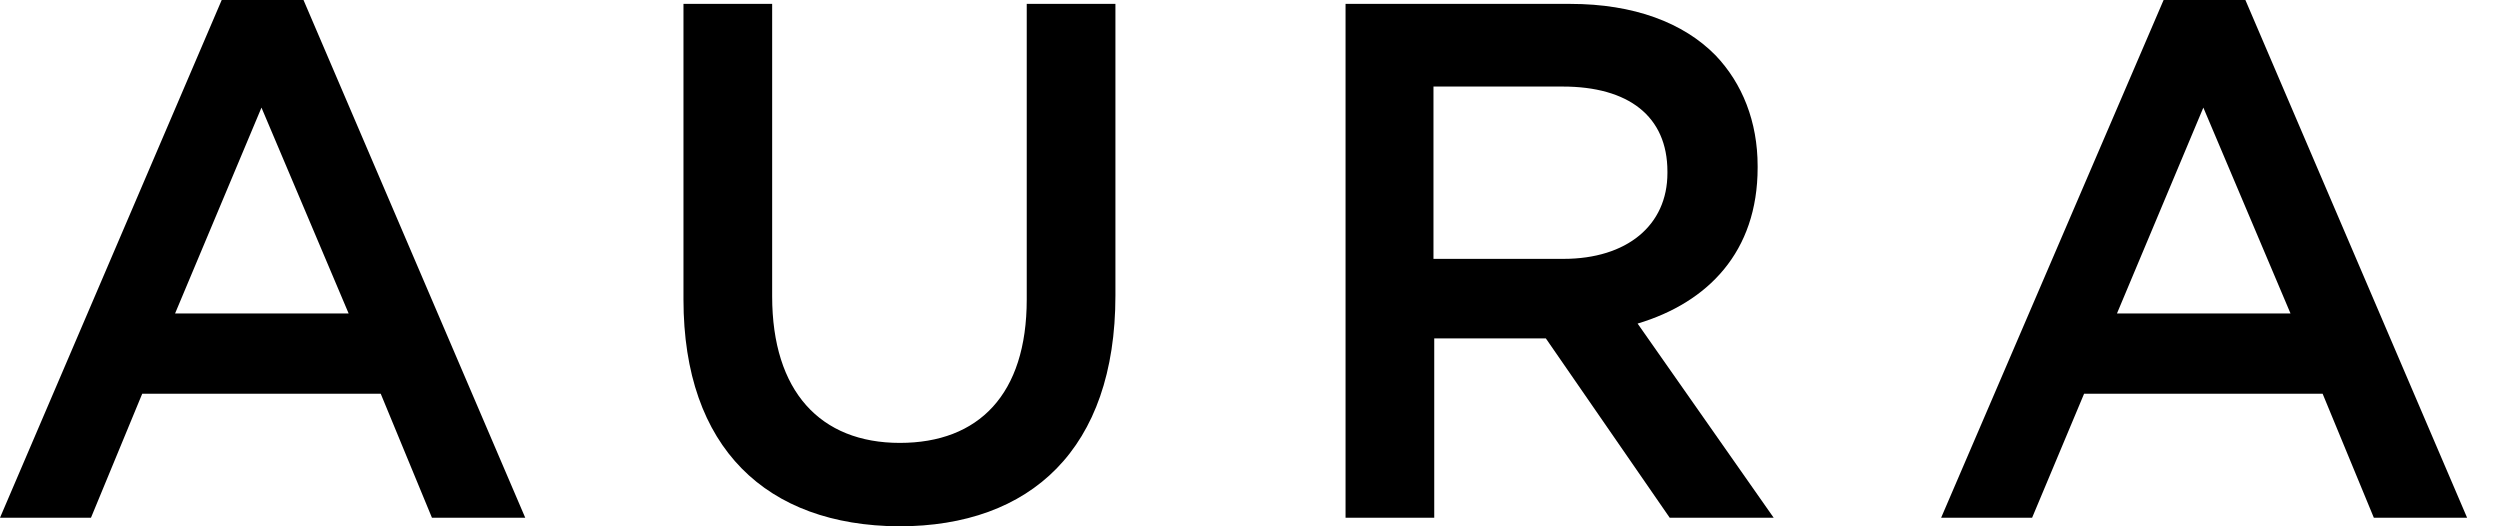
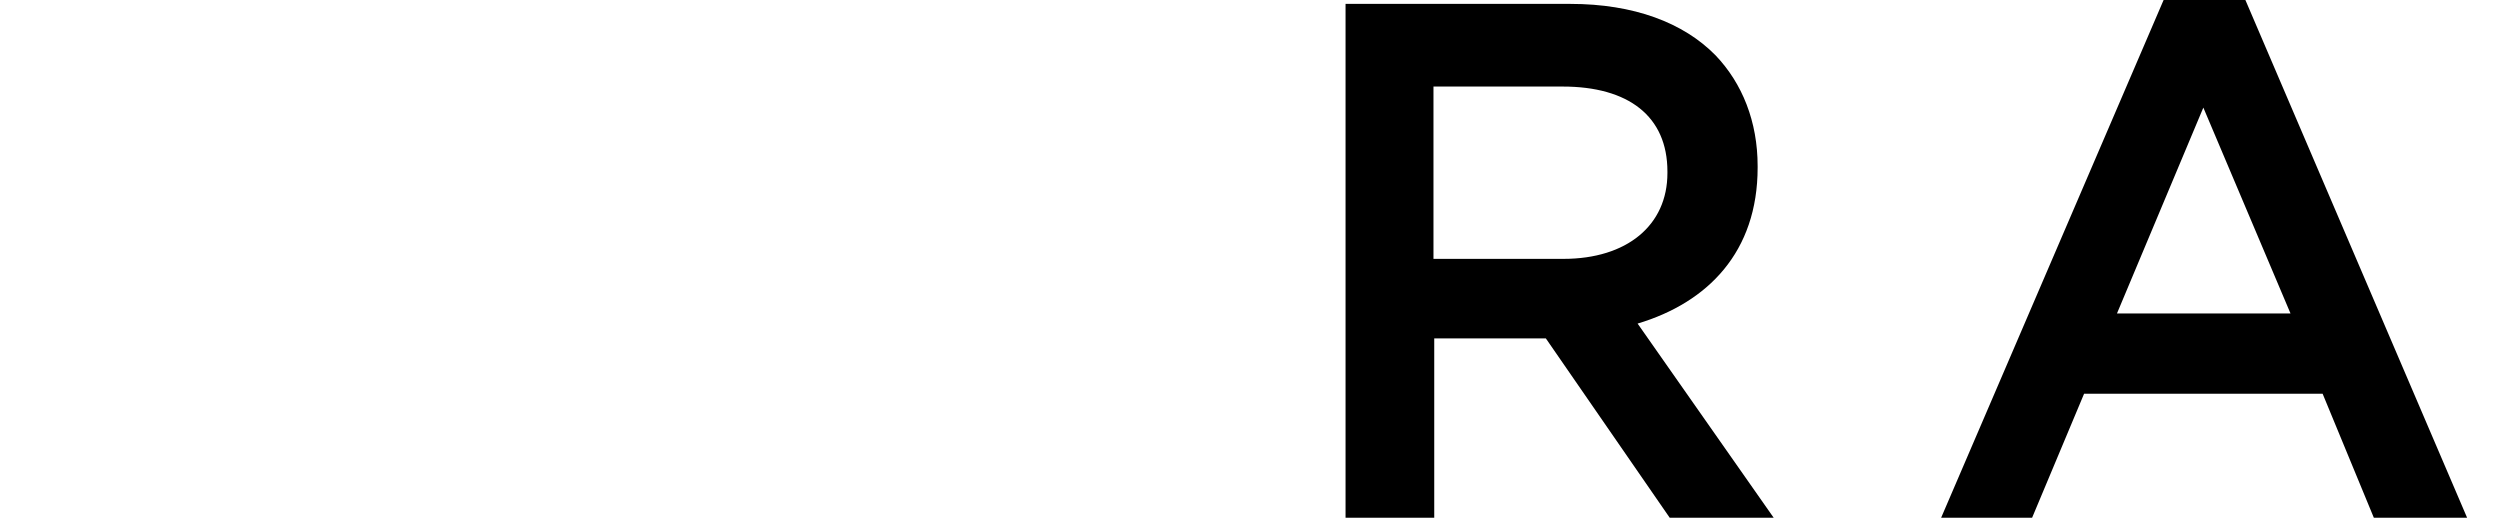
<svg xmlns="http://www.w3.org/2000/svg" width="95" height="20" viewBox="30 17 95 20" fill="none" class="flex" aria-label="homepage" role="img">
  <title id="logoAura">Aura Logo</title>
-   <path d="M38.425 17H41.533L49.959 36.674H46.414L44.468 31.963H35.404L33.457 36.674H30L38.425 17ZM43.248 28.911L39.936 21.089L36.653 28.911H43.248Z" fill="#000000" />
-   <path d="M55.972 28.378V17.148H59.342V28.259C59.342 31.874 61.172 33.83 64.194 33.83C67.186 33.83 69.016 31.993 69.016 28.378V17.148H72.386V28.23C72.386 34.067 69.162 37 64.165 37C59.139 36.97 55.972 34.037 55.972 28.378Z" fill="#000000" />
  <path d="M81.131 17.148H89.672C92.083 17.148 93.972 17.859 95.192 19.104C96.209 20.17 96.79 21.622 96.79 23.311V23.37C96.79 26.57 94.901 28.496 92.229 29.296L97.4 36.674H93.449L88.742 29.859H88.655H84.501V36.674H81.131V17.148ZM89.411 26.837C91.822 26.837 93.362 25.563 93.362 23.578V23.518C93.362 21.415 91.88 20.289 89.382 20.289H84.472V26.837H89.411Z" fill="#000000" />
-   <path d="M112.217 17H115.325L123.75 36.674H120.206L118.26 31.963H109.195L107.22 36.674H103.763L112.217 17ZM117.039 28.911L113.727 21.089L110.445 28.911H117.039Z" fill="#000000" />
+   <path d="M112.217 17H115.325L123.75 36.674H120.206L118.26 31.963H109.195L107.22 36.674H103.763L112.217 17M117.039 28.911L113.727 21.089L110.445 28.911H117.039Z" fill="#000000" />
</svg>